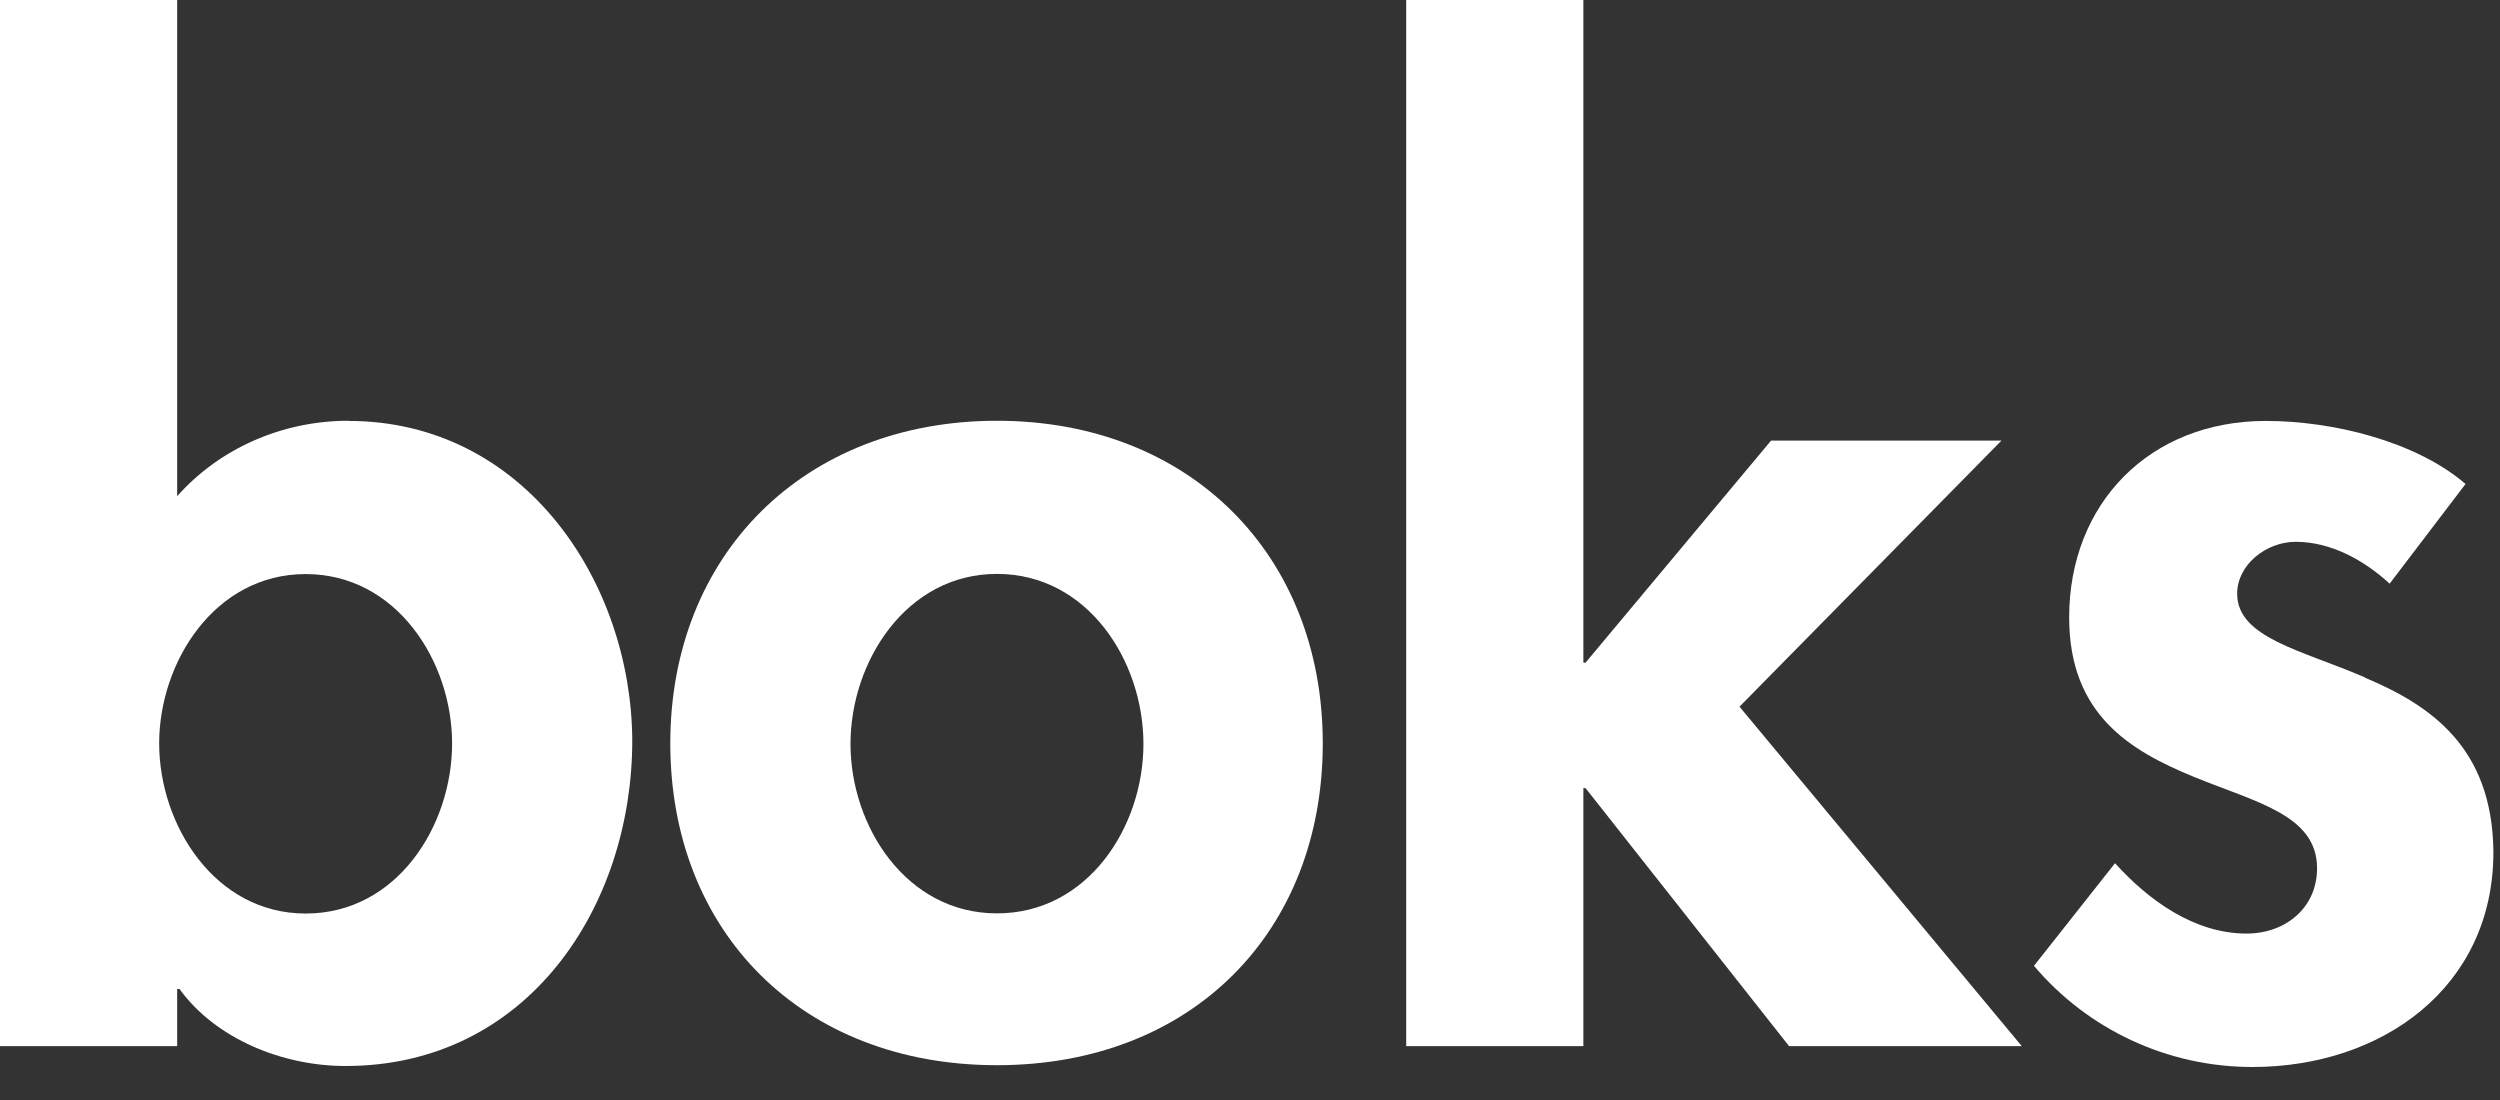
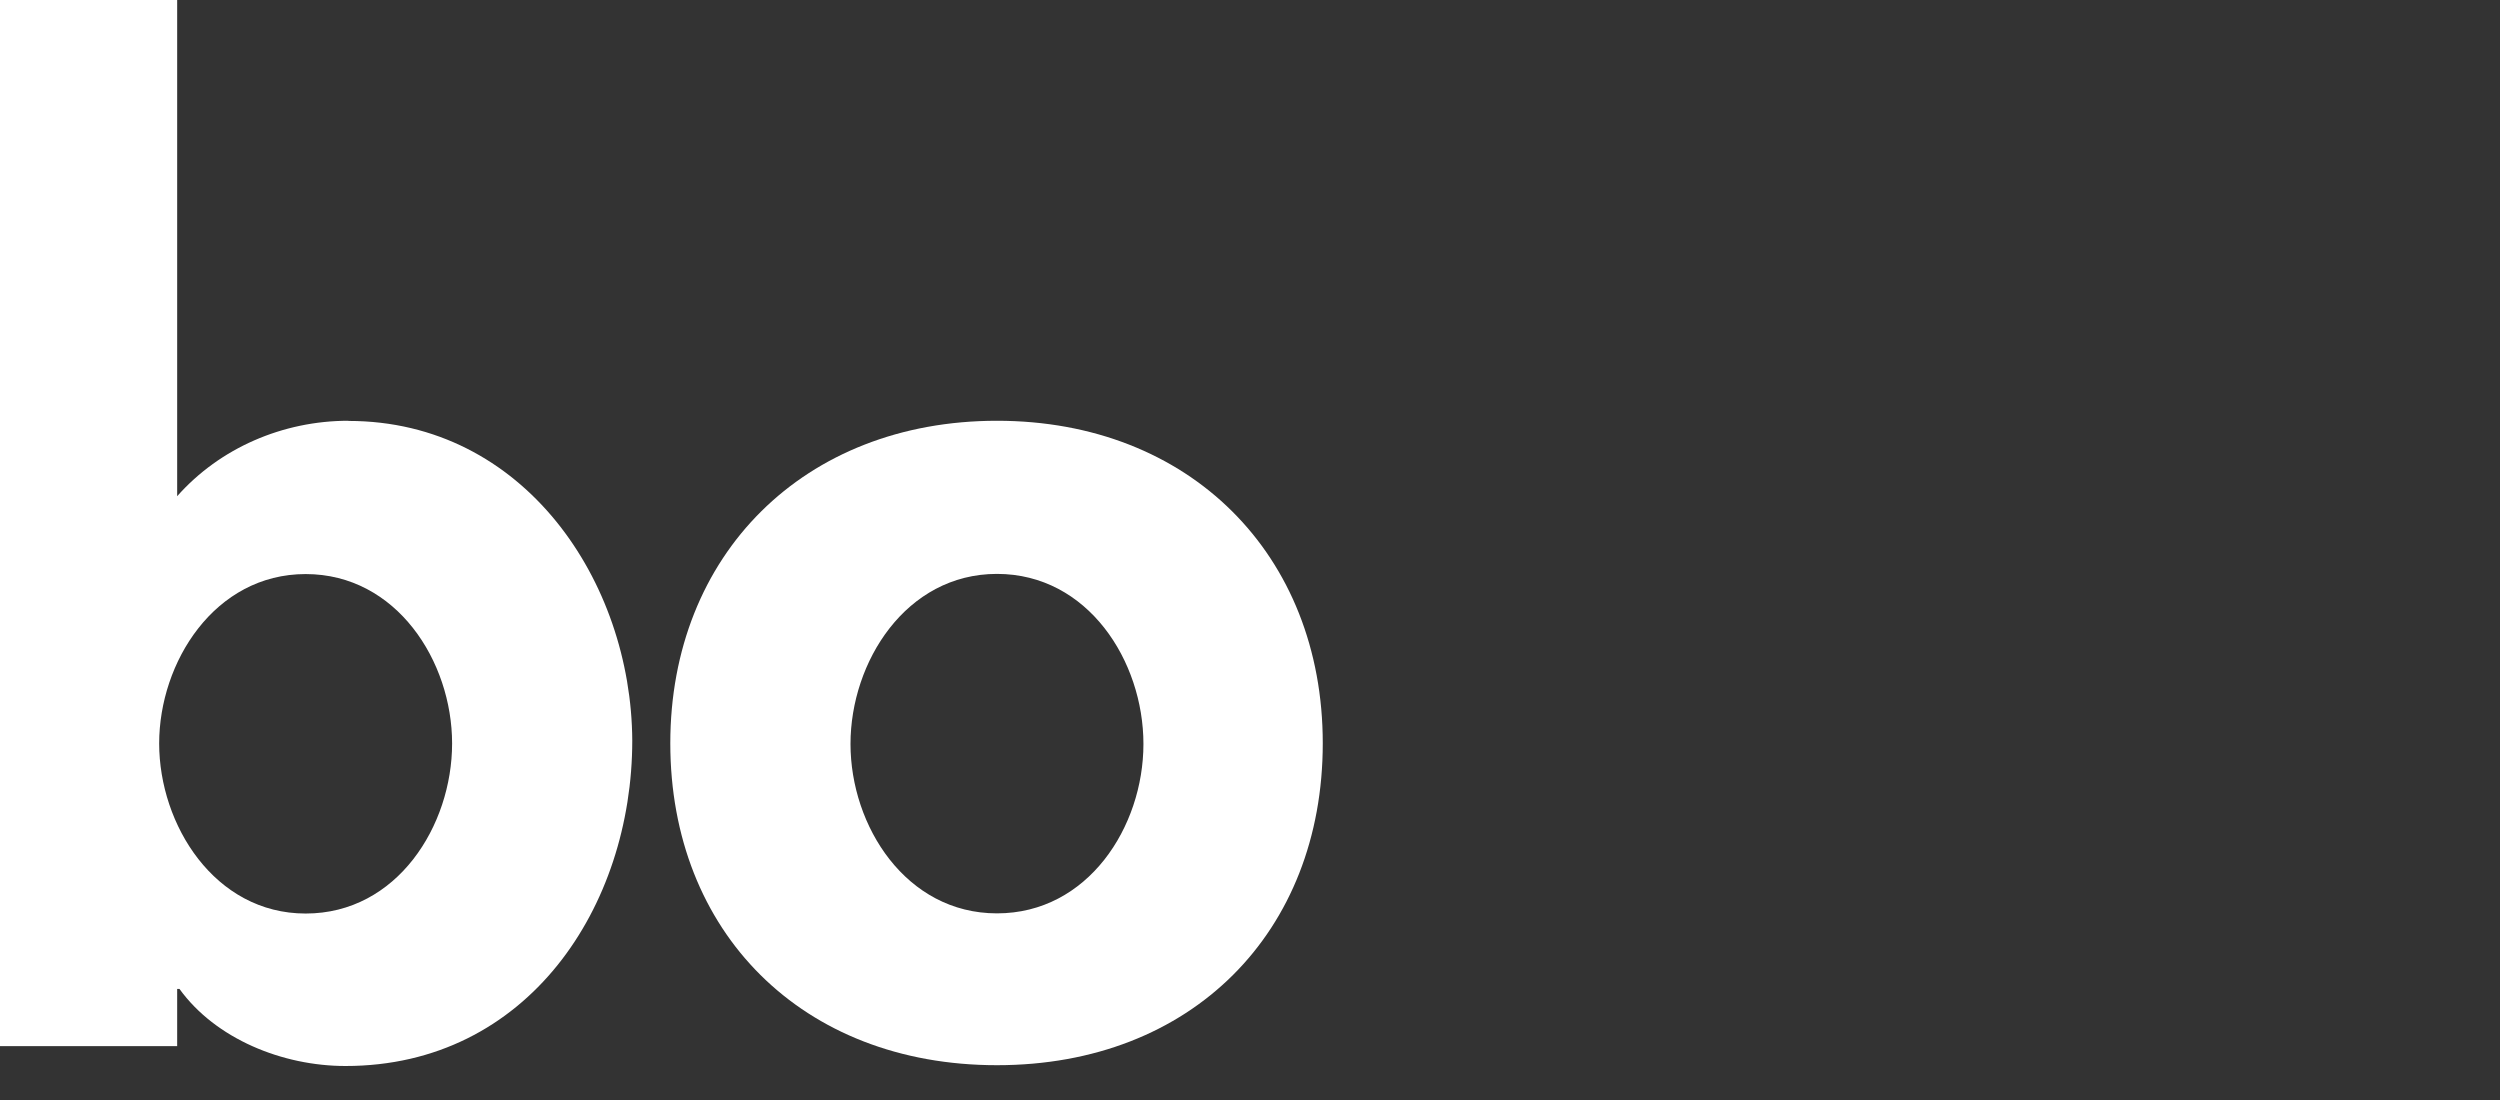
<svg xmlns="http://www.w3.org/2000/svg" width="75" height="33" viewBox="0 0 75 33" fill="none">
  <rect x="0" y="0" width="75" height="33" fill="#333333" stroke="none" />
  <path d="M10.45 12.623C8.488 12.623 6.596 13.439 5.315 14.886V0H0V31.384H5.315V29.669H5.385C6.466 31.164 8.473 31.98 10.365 31.98C15.84 31.98 18.968 27.186 18.968 22.216C18.943 17.447 15.725 12.628 10.455 12.628M9.169 27.406C6.441 27.406 4.775 24.743 4.775 22.304C4.775 19.866 6.441 17.222 9.169 17.222C11.896 17.222 13.563 19.841 13.563 22.304C13.563 24.767 11.916 27.406 9.169 27.406Z" fill="white" />
  <path d="M29.909 12.623C24.118 12.623 20.109 16.645 20.109 22.299C20.109 27.953 24.053 31.956 29.909 31.956C35.764 31.956 39.683 27.953 39.683 22.299C39.683 16.645 35.694 12.623 29.909 12.623ZM29.909 27.401C27.181 27.401 25.515 24.782 25.515 22.319C25.515 19.856 27.181 17.217 29.909 17.217C32.636 17.217 34.303 19.831 34.303 22.319C34.303 24.806 32.636 27.401 29.909 27.401Z" fill="white" />
-   <path d="M70.943 20.32C69.051 19.504 67.115 19.133 67.115 17.813C67.115 16.933 67.995 16.254 68.871 16.254C69.927 16.254 70.923 16.806 71.689 17.51L73.966 14.519C72.455 13.224 69.957 12.628 67.975 12.628C64.482 12.628 62.075 15.111 62.075 18.522C62.075 21.449 63.922 22.524 65.793 23.296C67.665 24.068 69.512 24.44 69.512 26.048C69.512 27.235 68.566 28.007 67.395 28.007C65.838 28.007 64.467 27.02 63.451 25.896L61.019 28.975C62.64 30.891 65.028 32.01 67.57 32.01C71.469 32.01 74.802 29.615 74.802 25.564C74.777 22.397 72.885 21.146 70.948 20.33" fill="white" />
-   <path d="M60.043 13.219H53.131L47.566 19.88H47.501V0H42.186V31.384H47.501V23.643H47.566L53.672 31.384H60.653L52.185 21.2L60.043 13.219Z" fill="white" />
</svg>